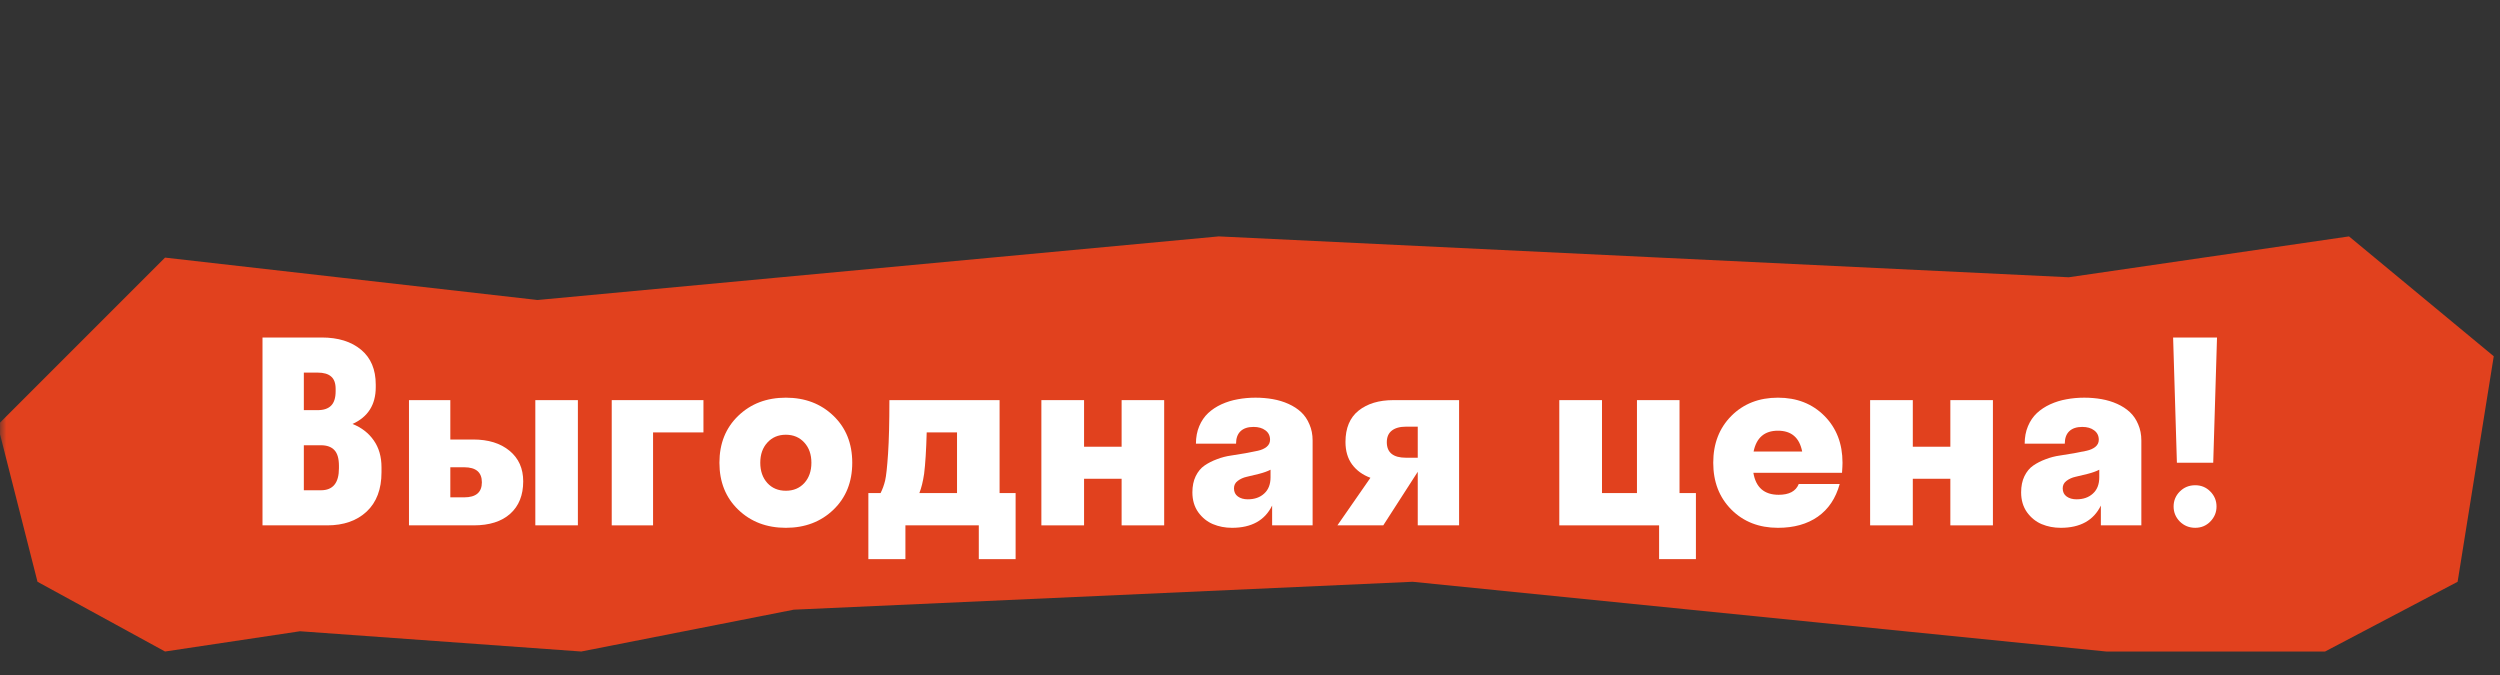
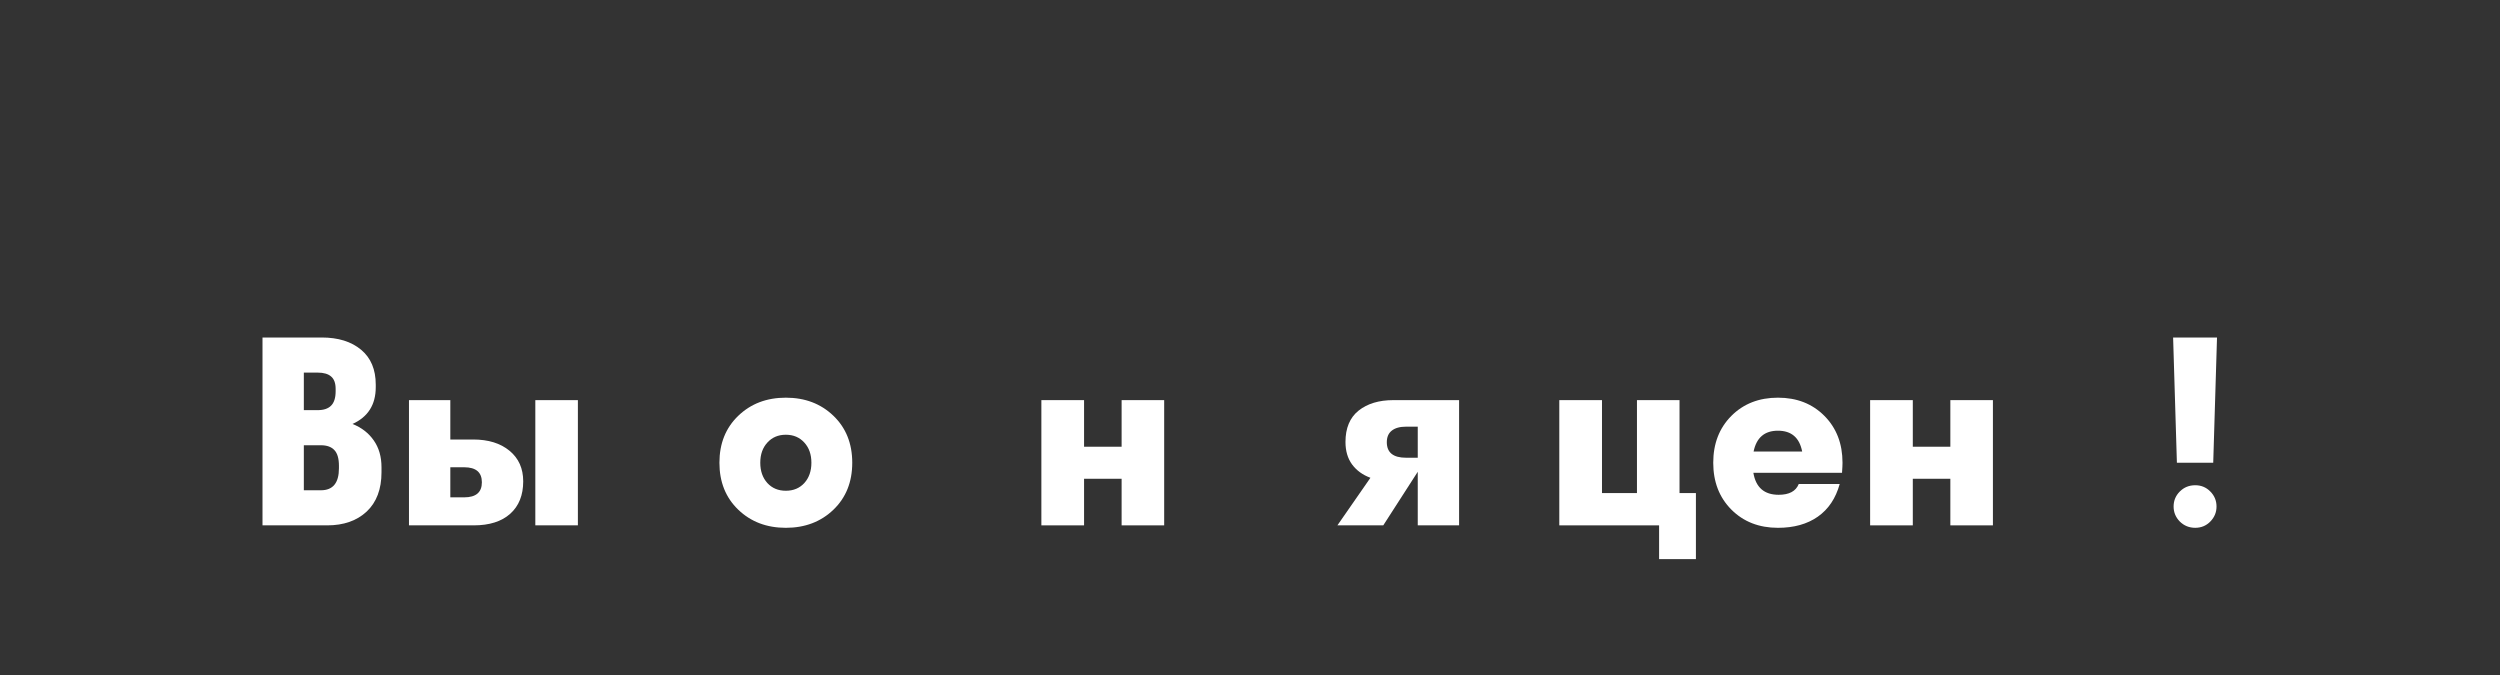
<svg xmlns="http://www.w3.org/2000/svg" width="200" height="54" viewBox="0 0 200 54" fill="none">
  <rect x="0" y="0" width="200" height="54" fill="#333333" stroke="none" />
  <g clip-path="url(#clip0_16792_1969)">
    <mask id="mask0_16792_1969" style="mask-type:luminance" maskUnits="userSpaceOnUse" x="0" y="0" width="200" height="54">
      <path d="M200 0H0V54H200V0Z" fill="white" />
    </mask>
    <g mask="url(#mask0_16792_1969)">
-       <path d="M13.204 52.121L3 46.542L-0.188 34L13.203 20.609L43 24L97.5 18.912L165.5 22.181L187.921 18.912L199.5 28.5L196.609 46.542L186.007 52.121H168.5L113 46.542L63.5 48.774L46.5 52.121L24 50.5L13.204 52.121Z" fill="#E1411E" />
      <path d="M177.058 37.019H174.152L173.849 27H177.361L177.058 37.019ZM175.62 42.224C175.137 42.224 174.726 42.058 174.387 41.725C174.054 41.386 173.888 40.985 173.888 40.522C173.888 40.052 174.054 39.651 174.387 39.318C174.72 38.986 175.131 38.819 175.62 38.819C176.096 38.819 176.497 38.986 176.823 39.318C177.156 39.651 177.322 40.052 177.322 40.522C177.322 40.985 177.156 41.386 176.823 41.725C176.497 42.058 176.096 42.224 175.62 42.224Z" fill="white" />
-       <path d="M168.069 42.029V40.444C167.489 41.631 166.419 42.225 164.86 42.225C164.312 42.225 163.803 42.127 163.334 41.931C162.871 41.736 162.479 41.419 162.16 40.982C161.847 40.539 161.69 40.007 161.69 39.388C161.69 38.892 161.778 38.461 161.954 38.096C162.137 37.724 162.372 37.44 162.659 37.245C162.952 37.042 163.285 36.873 163.657 36.736C164.029 36.593 164.407 36.495 164.792 36.442C165.183 36.384 165.565 36.322 165.936 36.257C166.308 36.185 166.638 36.12 166.925 36.061C167.218 35.996 167.453 35.891 167.629 35.748C167.812 35.598 167.903 35.409 167.903 35.18C167.903 34.861 167.779 34.609 167.531 34.427C167.29 34.244 166.974 34.153 166.582 34.153C166.126 34.153 165.777 34.27 165.535 34.505C165.3 34.733 165.183 35.063 165.183 35.493H161.974C161.974 34.978 162.062 34.512 162.238 34.094C162.414 33.677 162.652 33.328 162.952 33.047C163.252 32.767 163.608 32.532 164.019 32.343C164.436 32.154 164.87 32.02 165.32 31.942C165.77 31.857 166.243 31.814 166.739 31.814C167.228 31.814 167.691 31.854 168.128 31.932C168.572 32.01 168.989 32.137 169.381 32.313C169.772 32.49 170.108 32.708 170.388 32.969C170.669 33.23 170.891 33.556 171.054 33.947C171.223 34.332 171.308 34.763 171.308 35.239V42.029H168.069ZM165.017 39.065C165.017 39.352 165.121 39.57 165.33 39.72C165.539 39.87 165.803 39.945 166.122 39.945C166.664 39.945 167.101 39.792 167.433 39.485C167.773 39.179 167.942 38.745 167.942 38.184V37.577C167.707 37.701 167.398 37.812 167.013 37.91C166.628 38.008 166.302 38.086 166.034 38.145C165.767 38.204 165.529 38.311 165.32 38.468C165.118 38.618 165.017 38.817 165.017 39.065Z" fill="white" />
      <path d="M156.028 42.029V38.301H153.024V42.029H149.61V32.01H153.024V35.738H156.028V32.01H159.433V42.029H156.028Z" fill="white" />
      <path d="M147.401 37.02C147.401 37.202 147.388 37.47 147.362 37.822H140.269C140.464 38.996 141.14 39.583 142.294 39.583C143.135 39.583 143.67 39.296 143.899 38.722H147.176C146.857 39.87 146.273 40.741 145.425 41.335C144.577 41.928 143.514 42.225 142.235 42.225C140.722 42.225 139.479 41.739 138.508 40.767C137.542 39.795 137.059 38.546 137.059 37.02C137.059 35.493 137.542 34.244 138.508 33.272C139.479 32.3 140.722 31.814 142.235 31.814C143.749 31.814 144.988 32.3 145.953 33.272C146.919 34.244 147.401 35.493 147.401 37.02ZM142.235 34.456C141.166 34.456 140.517 35.011 140.288 36.12H144.173C143.957 35.011 143.312 34.456 142.235 34.456Z" fill="white" />
      <path d="M132.728 44.729V42.029H124.744V32.01H128.159V39.446H130.957V32.01H134.362V39.446H135.673V44.729H132.728Z" fill="white" />
      <path d="M107.638 35.356C107.638 34.247 107.987 33.412 108.685 32.851C109.389 32.29 110.315 32.01 111.463 32.01H116.727V42.029H113.42V37.743L110.661 42.029H106.992L109.634 38.223C109.014 37.995 108.525 37.639 108.166 37.156C107.814 36.674 107.638 36.074 107.638 35.356ZM112.481 36.618H113.42V34.133H112.481C111.985 34.133 111.604 34.241 111.336 34.456C111.075 34.665 110.945 34.971 110.945 35.376C110.945 36.204 111.457 36.618 112.481 36.618Z" fill="white" />
-       <path d="M101.77 42.029V40.444C101.19 41.631 100.12 42.225 98.561 42.225C98.013 42.225 97.504 42.127 97.035 41.931C96.572 41.736 96.18 41.419 95.861 40.982C95.547 40.539 95.391 40.007 95.391 39.388C95.391 38.892 95.479 38.461 95.655 38.096C95.838 37.724 96.073 37.44 96.359 37.245C96.653 37.042 96.986 36.873 97.358 36.736C97.729 36.593 98.108 36.495 98.493 36.442C98.884 36.384 99.265 36.322 99.637 36.257C100.009 36.185 100.338 36.12 100.625 36.061C100.919 35.996 101.154 35.891 101.33 35.748C101.513 35.598 101.604 35.409 101.604 35.18C101.604 34.861 101.48 34.609 101.232 34.427C100.991 34.244 100.674 34.153 100.283 34.153C99.826 34.153 99.477 34.27 99.236 34.505C99.001 34.733 98.884 35.063 98.884 35.493H95.675C95.675 34.978 95.763 34.512 95.939 34.094C96.115 33.677 96.353 33.328 96.653 33.047C96.953 32.767 97.309 32.532 97.719 32.343C98.137 32.154 98.571 32.02 99.021 31.942C99.471 31.857 99.944 31.814 100.44 31.814C100.929 31.814 101.392 31.854 101.829 31.932C102.272 32.01 102.69 32.137 103.081 32.313C103.473 32.49 103.809 32.708 104.089 32.969C104.37 33.23 104.591 33.556 104.754 33.947C104.924 34.332 105.009 34.763 105.009 35.239V42.029H101.77ZM98.718 39.065C98.718 39.352 98.822 39.57 99.031 39.72C99.239 39.87 99.504 39.945 99.823 39.945C100.365 39.945 100.802 39.792 101.134 39.485C101.473 39.179 101.643 38.745 101.643 38.184V37.577C101.408 37.701 101.098 37.812 100.713 37.91C100.329 38.008 100.003 38.086 99.735 38.145C99.468 38.204 99.23 38.311 99.021 38.468C98.819 38.618 98.718 38.817 98.718 39.065Z" fill="white" />
      <path d="M89.729 42.029V38.301H86.725V42.029H83.31V32.01H86.725V35.738H89.729V32.01H93.134V42.029H89.729Z" fill="white" />
-       <path d="M70.447 39.446C70.604 39.133 70.724 38.8 70.809 38.448C70.894 38.089 70.972 37.375 71.044 36.305C71.116 35.229 71.152 33.797 71.152 32.01H79.967V39.446H81.249V44.729H78.304V42.029H72.433V44.729H69.469V39.446H70.447ZM73.93 37.9C73.839 38.52 73.712 39.035 73.549 39.446H76.562V34.593H74.136C74.097 36.015 74.028 37.117 73.93 37.9Z" fill="white" />
      <path d="M66.674 40.777C65.669 41.742 64.4 42.225 62.867 42.225C61.334 42.225 60.066 41.742 59.061 40.777C58.057 39.812 57.554 38.559 57.554 37.02C57.554 35.48 58.057 34.228 59.061 33.263C60.066 32.297 61.334 31.814 62.867 31.814C64.4 31.814 65.669 32.297 66.674 33.263C67.678 34.228 68.18 35.48 68.18 37.02C68.18 38.559 67.678 39.812 66.674 40.777ZM61.39 38.644C61.768 39.055 62.261 39.26 62.867 39.26C63.474 39.26 63.967 39.055 64.345 38.644C64.723 38.226 64.912 37.685 64.912 37.02C64.912 36.354 64.723 35.816 64.345 35.405C63.967 34.988 63.474 34.779 62.867 34.779C62.261 34.779 61.768 34.988 61.39 35.405C61.012 35.816 60.822 36.354 60.822 37.02C60.822 37.685 61.012 38.226 61.39 38.644Z" fill="white" />
-       <path d="M48.938 42.029V32.01H56.276V34.593H52.245V42.029H48.938Z" fill="white" />
      <path d="M41.857 38.507C41.857 39.615 41.511 40.48 40.82 41.099C40.129 41.719 39.153 42.029 37.894 42.029H32.718V32.01H36.026V35.16H37.855C39.069 35.16 40.037 35.46 40.761 36.06C41.492 36.661 41.857 37.476 41.857 38.507ZM46.231 42.029H42.826V32.01H46.231V42.029ZM37.131 37.381H36.026V39.788H37.131C38.077 39.788 38.55 39.387 38.55 38.585C38.55 37.782 38.077 37.381 37.131 37.381Z" fill="white" />
      <path d="M21 42.029V27H25.736C27.053 27 28.103 27.326 28.886 27.978C29.669 28.631 30.06 29.56 30.06 30.767V30.972C30.06 32.375 29.441 33.356 28.201 33.917C28.925 34.205 29.493 34.645 29.904 35.238C30.315 35.825 30.52 36.54 30.52 37.381V37.782C30.52 39.133 30.125 40.179 29.336 40.923C28.547 41.66 27.494 42.029 26.176 42.029H21ZM25.413 29.808H24.307V32.812H25.413C25.895 32.812 26.254 32.691 26.489 32.45C26.73 32.209 26.851 31.827 26.851 31.305V31.109C26.851 30.653 26.73 30.323 26.489 30.121C26.254 29.913 25.895 29.808 25.413 29.808ZM25.677 35.62H24.307V39.221H25.677C26.636 39.221 27.115 38.633 27.115 37.459V37.264C27.115 36.683 26.994 36.266 26.753 36.011C26.512 35.75 26.153 35.62 25.677 35.62Z" fill="white" />
    </g>
  </g>
  <defs>
    <clipPath id="clip0_16792_1969">
      <rect width="200" height="54" fill="white" />
    </clipPath>
  </defs>
</svg>